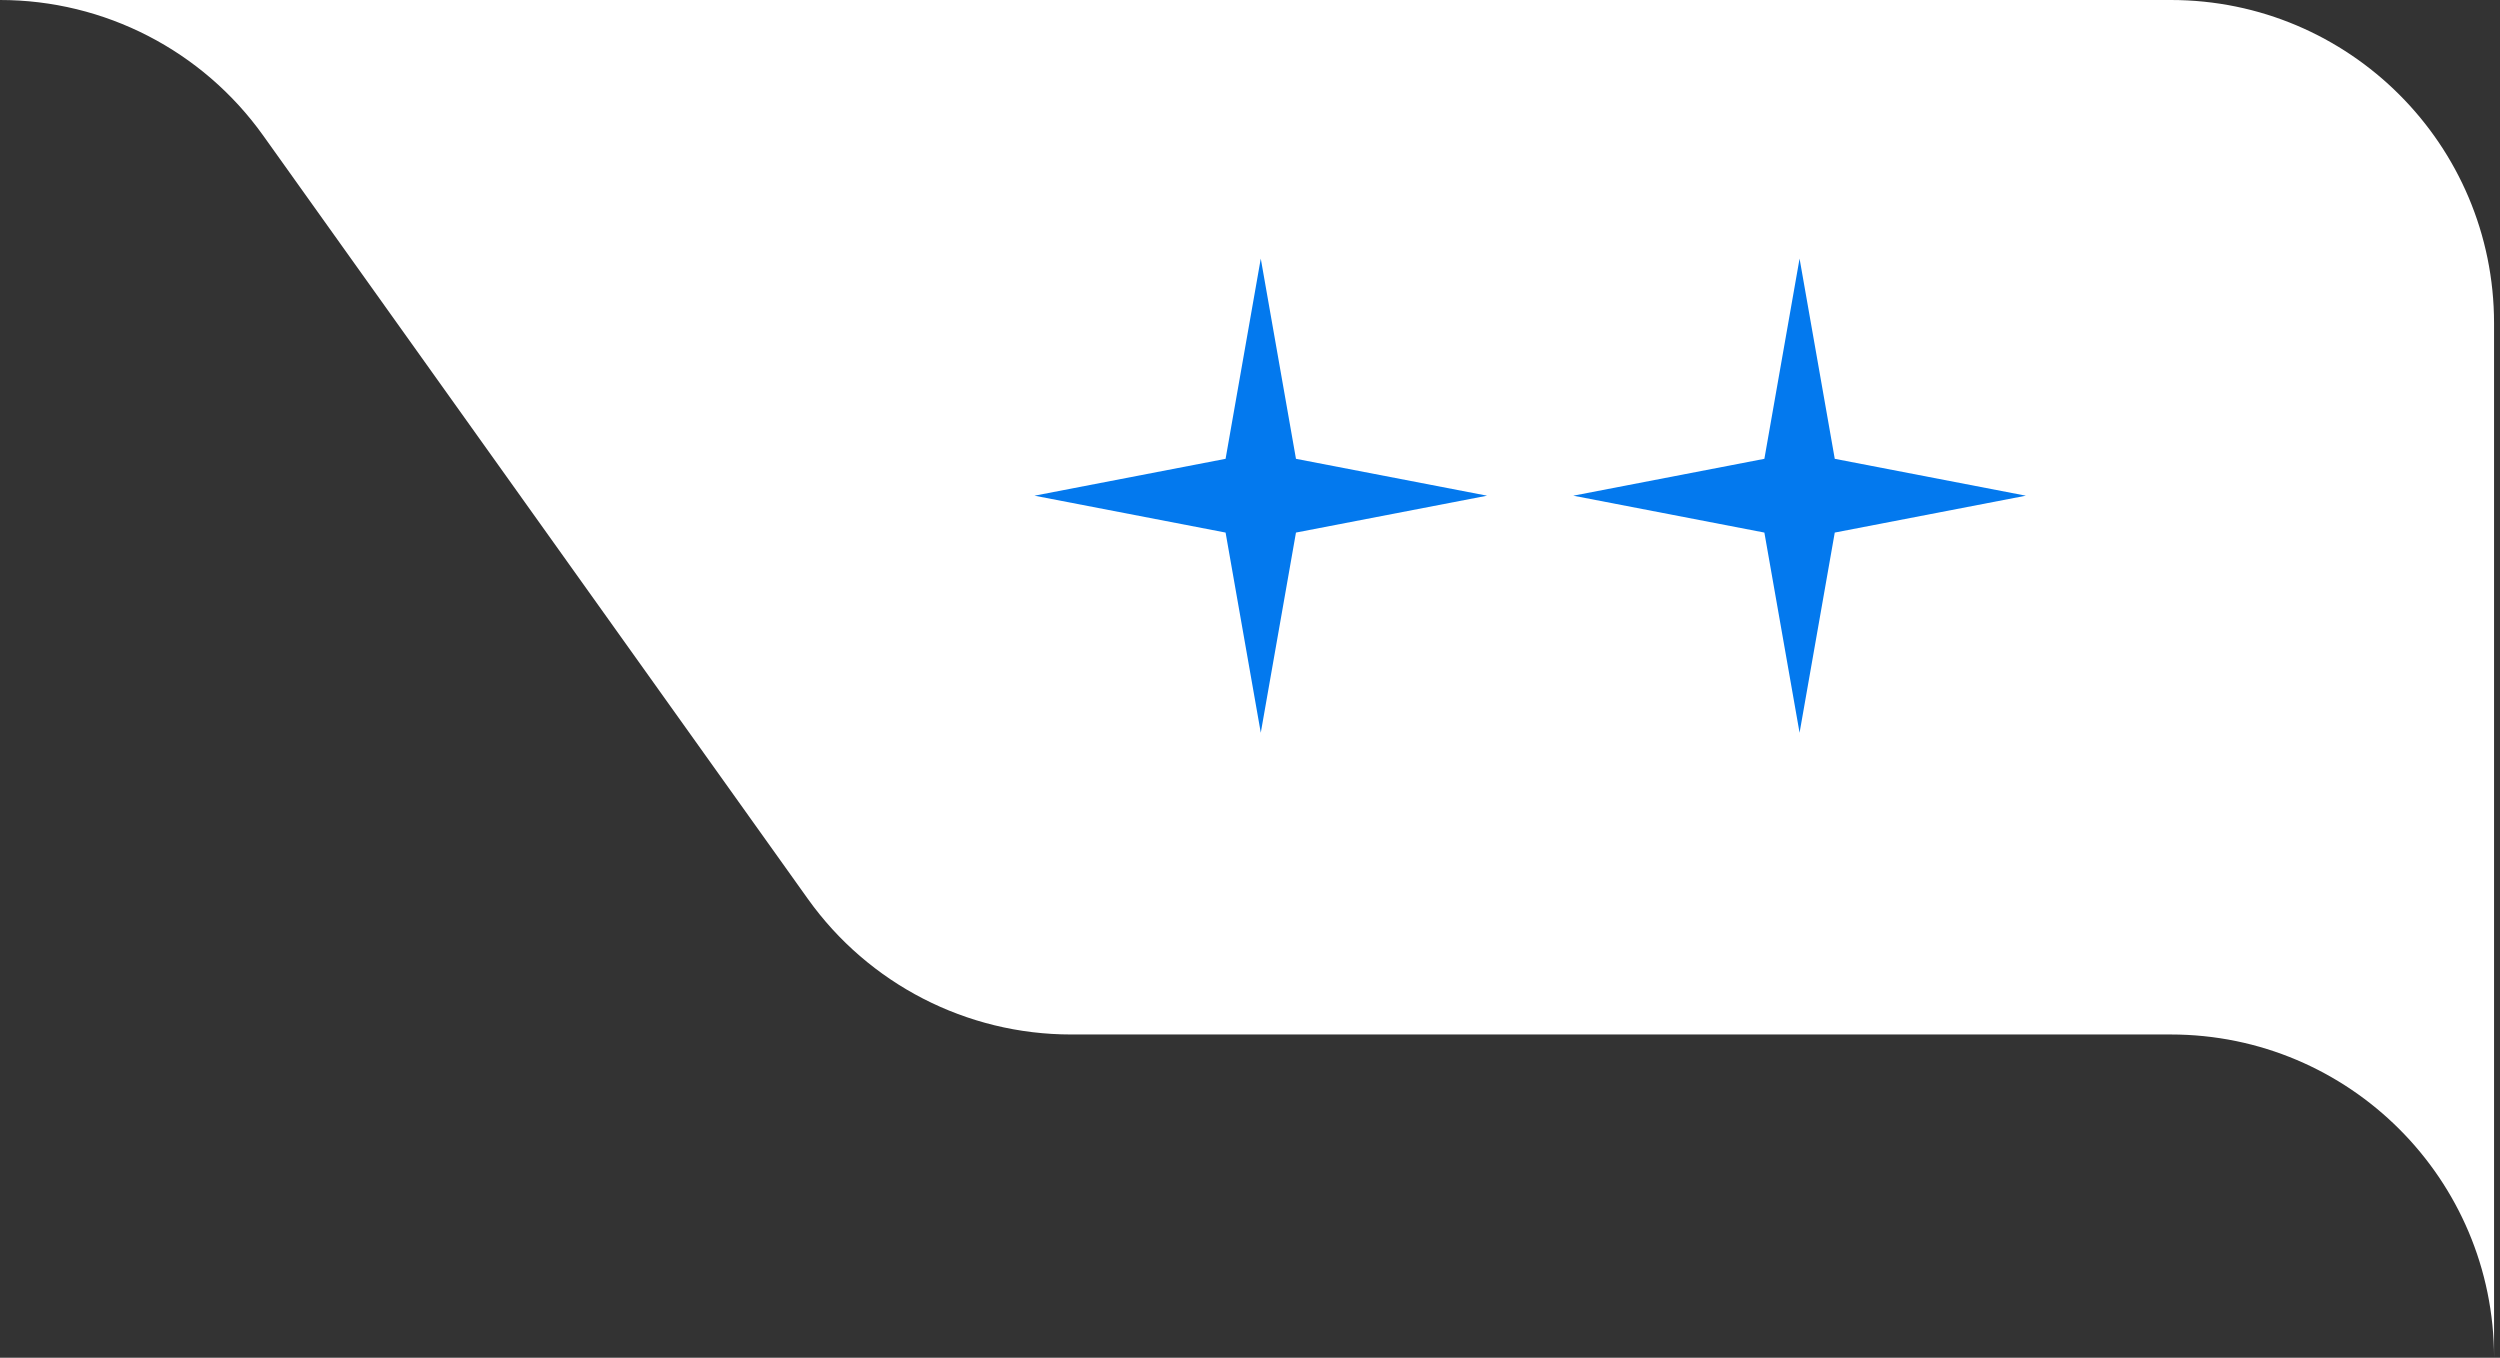
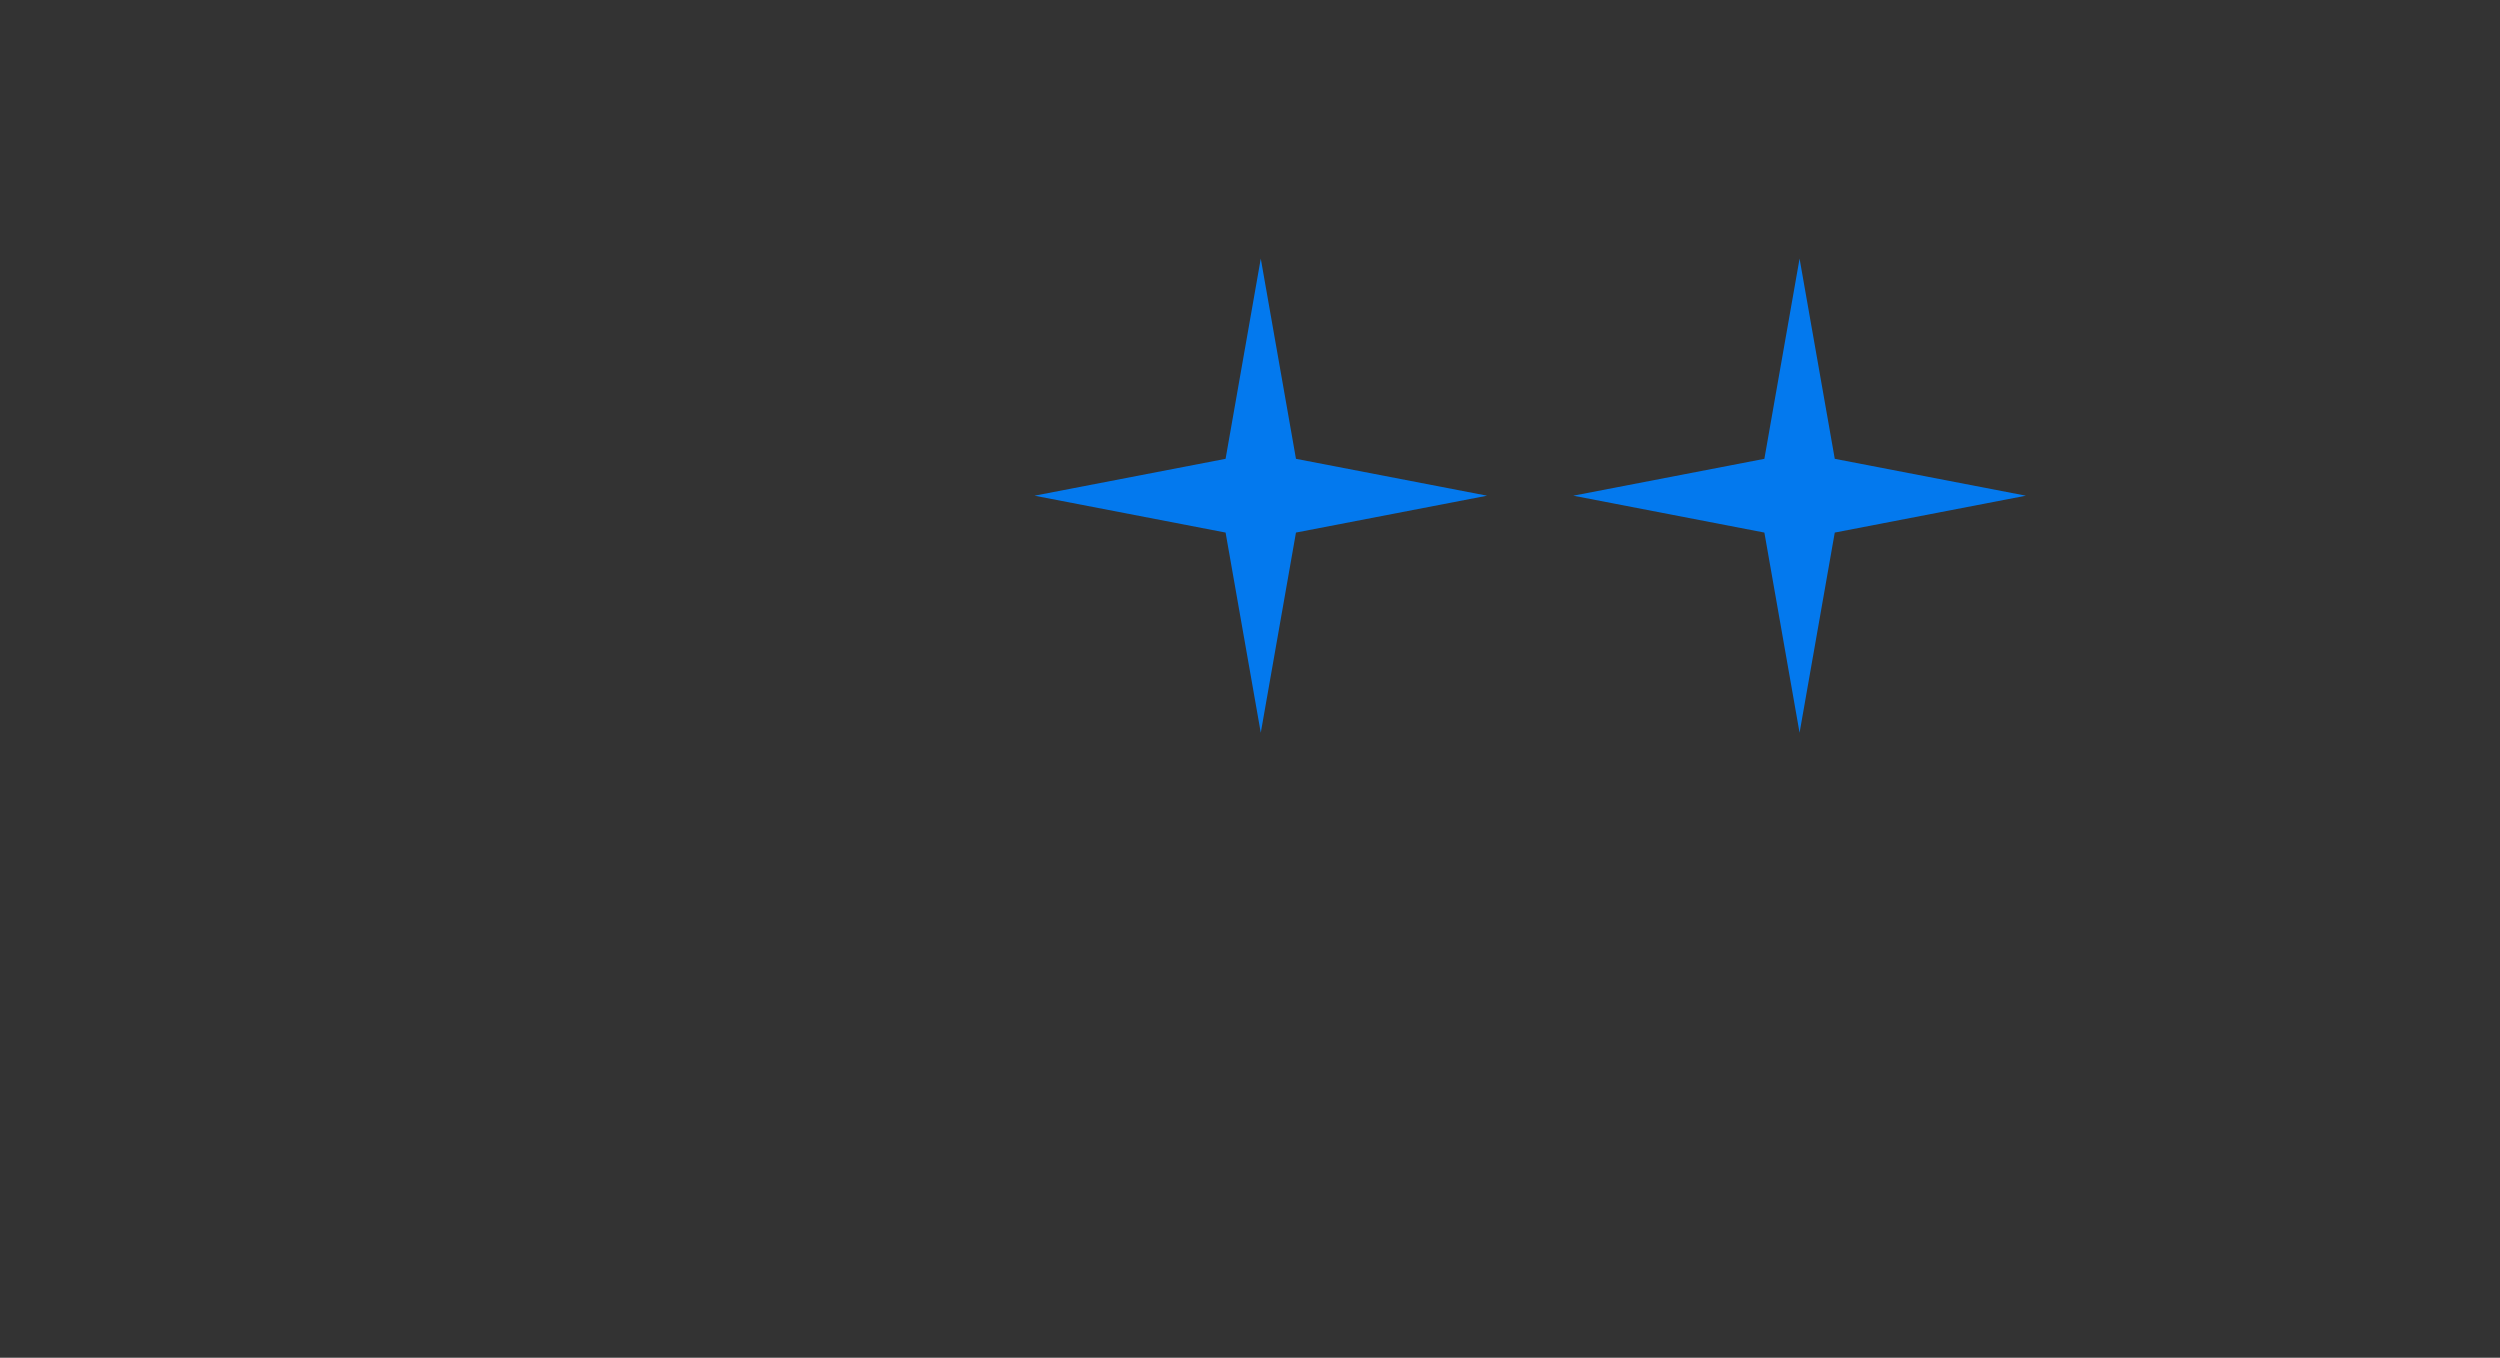
<svg xmlns="http://www.w3.org/2000/svg" width="116" height="63" viewBox="0 0 116 63" fill="none">
  <rect x="0" y="0" width="116" height="63" fill="#333333" stroke="none" />
-   <path fill-rule="evenodd" clip-rule="evenodd" d="M115.724 63V15C115.724 6.716 109.008 0 100.724 0H0C4.847 0 9.395 2.342 12.21 6.287L37.488 41.713C40.303 45.658 44.851 48 49.698 48H100.724C109.008 48 115.724 54.716 115.724 63Z" fill="white" />
  <path d="M58.5 12L60.133 21.289L69 23L60.133 24.711L58.5 34L56.867 24.711L48 23L56.867 21.289L58.5 12Z" fill="#0379EE" />
  <path d="M83.5 12L85.133 21.289L94 23L85.133 24.711L83.5 34L81.867 24.711L73 23L81.867 21.289L83.5 12Z" fill="#0379EE" />
</svg>